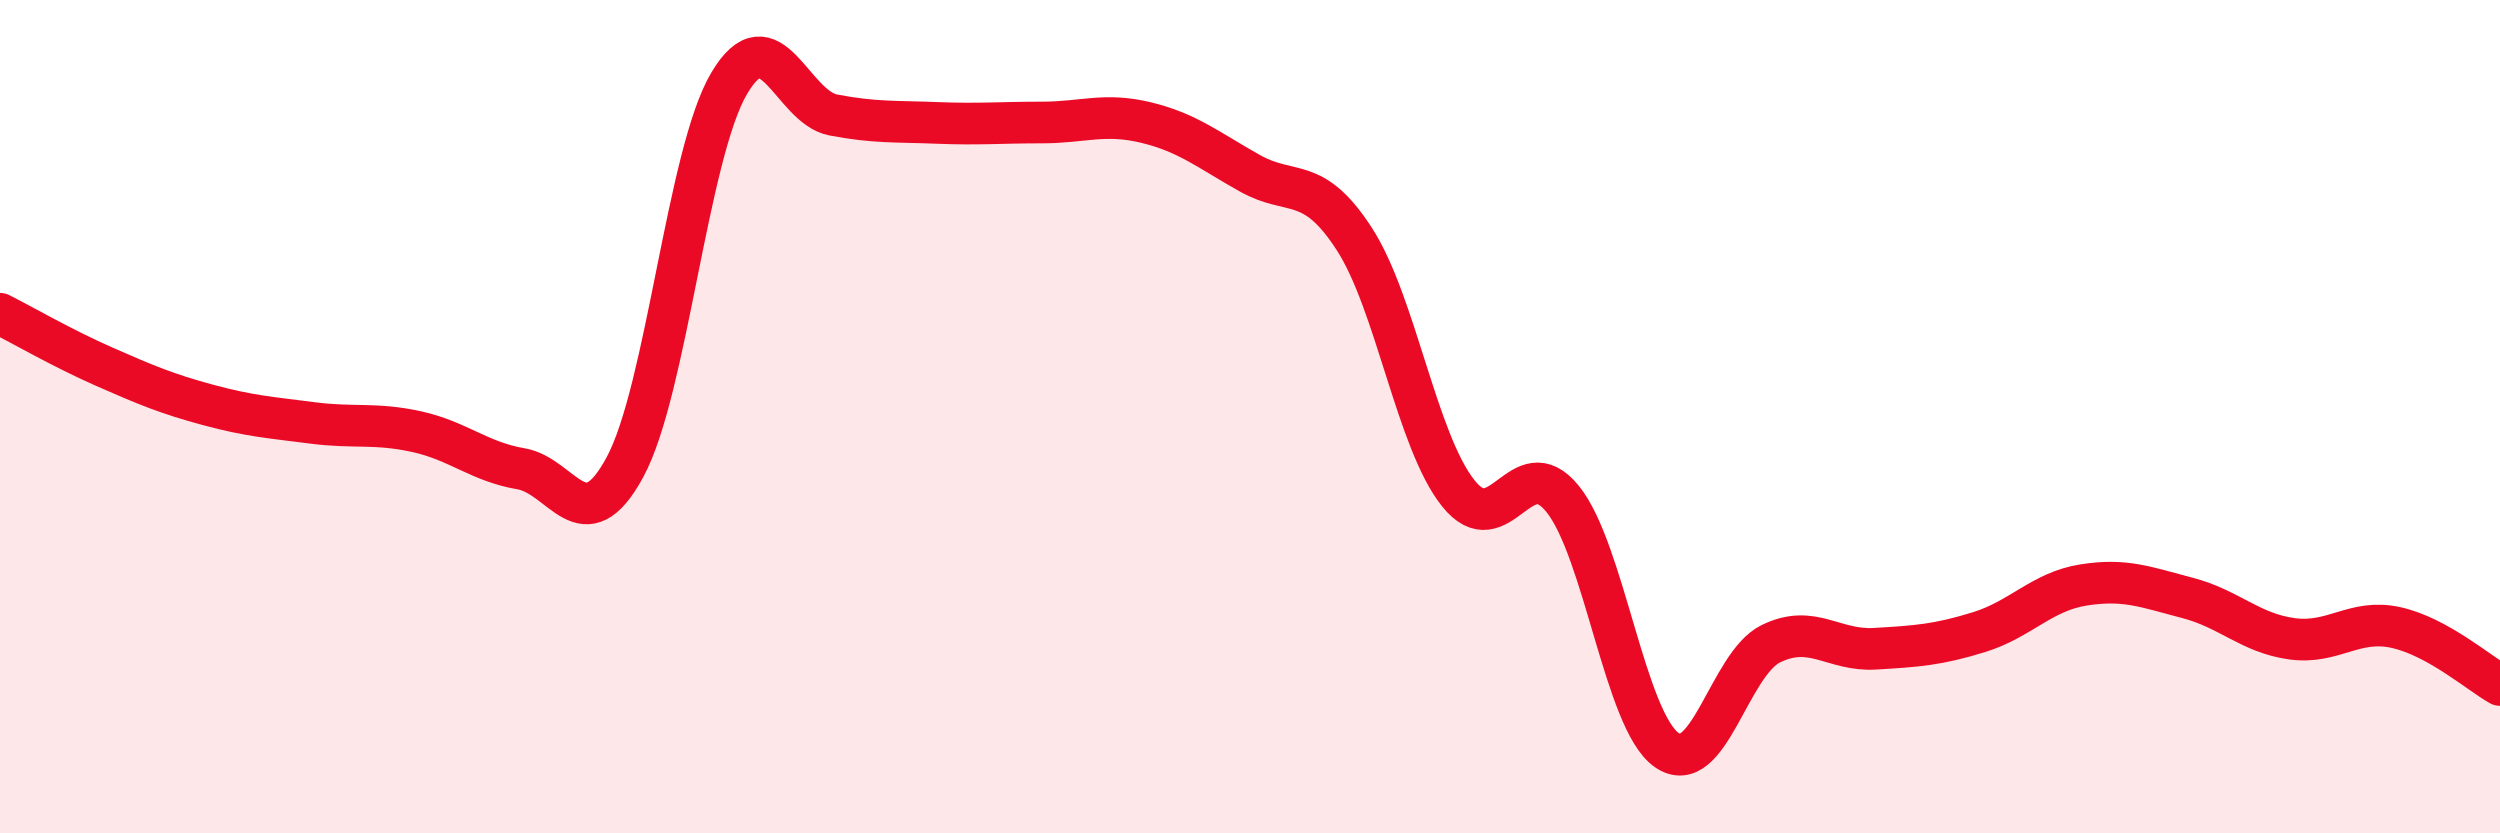
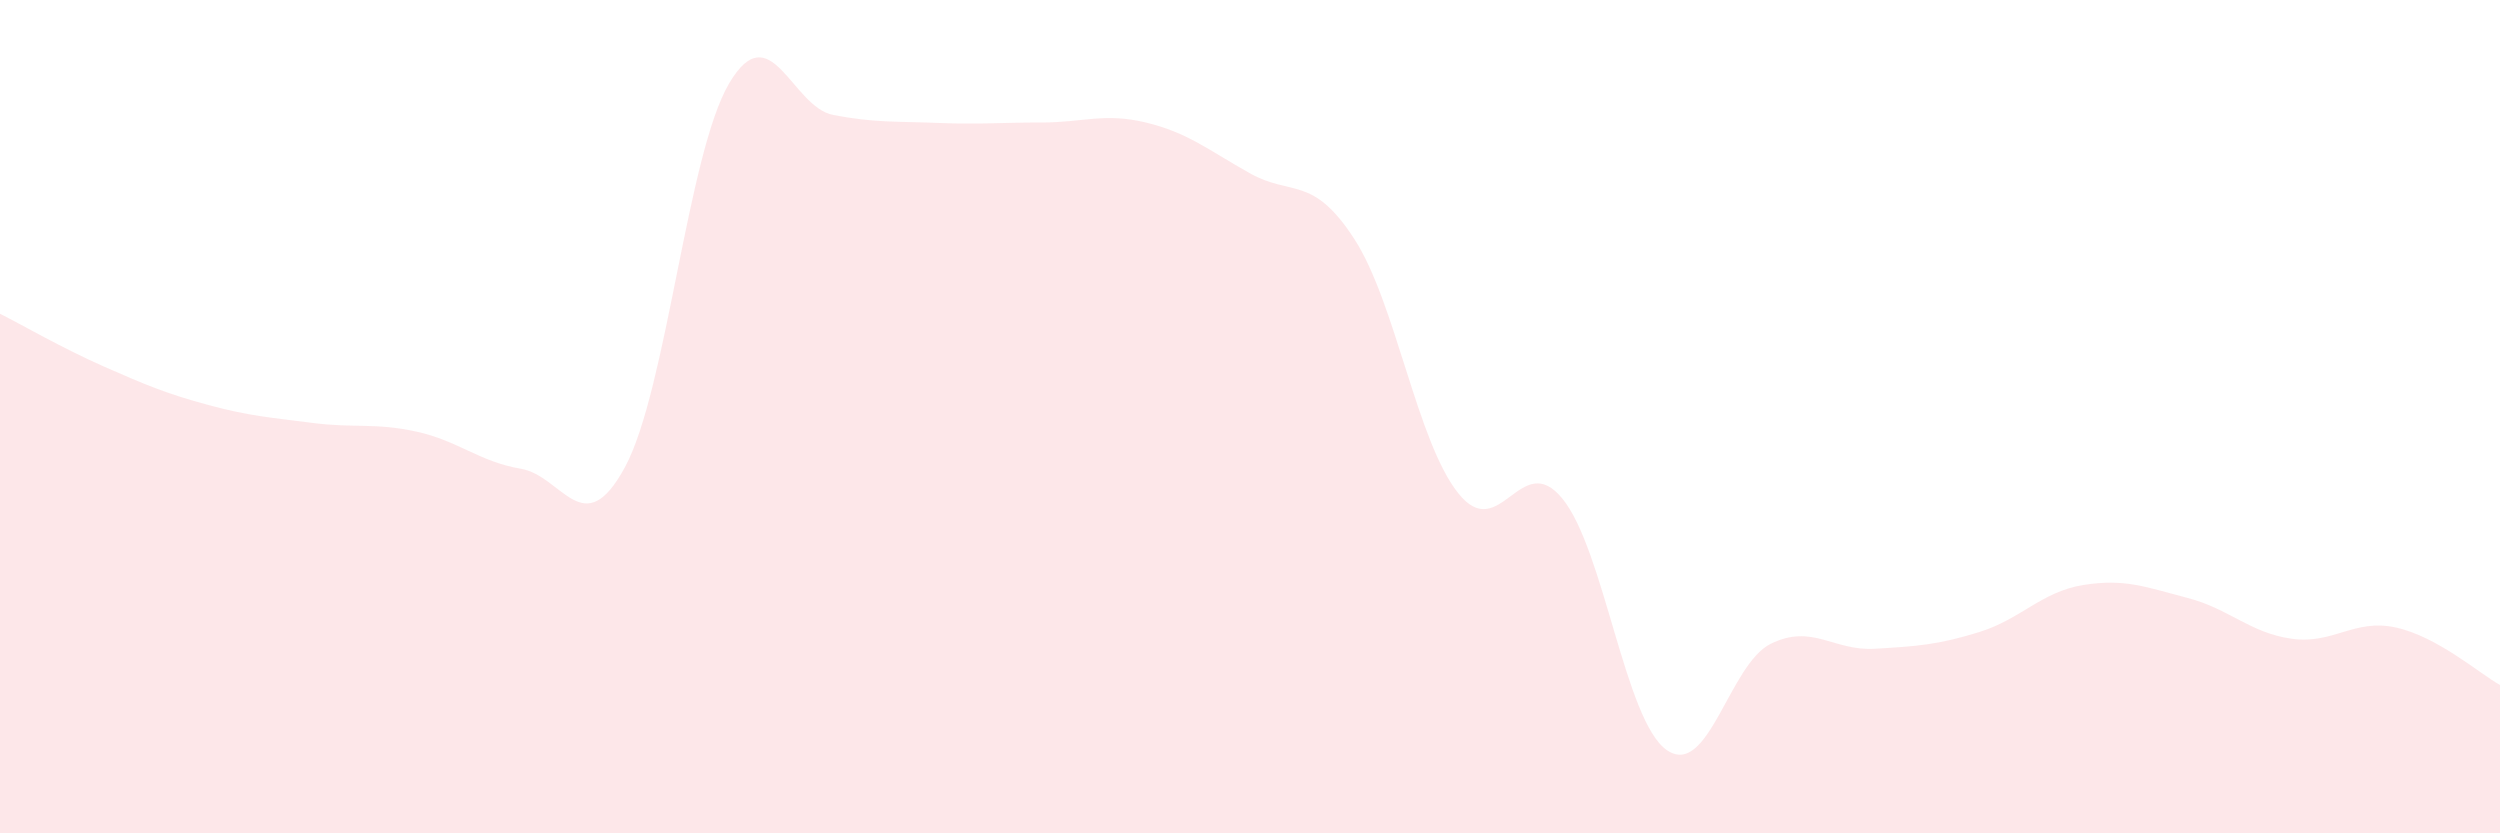
<svg xmlns="http://www.w3.org/2000/svg" width="60" height="20" viewBox="0 0 60 20">
  <path d="M 0,7.53 C 0.5,7.78 1.5,8.36 2.5,8.8 C 3.5,9.24 4,9.45 5,9.72 C 6,9.99 6.5,10.02 7.5,10.15 C 8.5,10.28 9,10.14 10,10.36 C 11,10.58 11.5,11.08 12.5,11.25 C 13.5,11.42 14,13.06 15,11.21 C 16,9.36 16.5,3.69 17.5,2 C 18.5,0.31 19,2.57 20,2.76 C 21,2.95 21.5,2.91 22.5,2.95 C 23.5,2.99 24,2.94 25,2.94 C 26,2.94 26.5,2.7 27.5,2.94 C 28.5,3.18 29,3.6 30,4.16 C 31,4.72 31.5,4.19 32.5,5.73 C 33.5,7.27 34,10.59 35,11.84 C 36,13.09 36.5,10.74 37.5,11.97 C 38.5,13.2 39,17.3 40,18 C 41,18.7 41.5,15.94 42.5,15.45 C 43.5,14.96 44,15.63 45,15.57 C 46,15.51 46.5,15.48 47.5,15.17 C 48.5,14.86 49,14.2 50,14.04 C 51,13.88 51.5,14.09 52.5,14.35 C 53.5,14.61 54,15.19 55,15.33 C 56,15.47 56.5,14.84 57.5,15.06 C 58.5,15.28 59.5,16.16 60,16.44L60 20L0 20Z" fill="#EB0A25" opacity="0.1" stroke-linecap="round" stroke-linejoin="round" />
-   <path d="M 0,7.53 C 0.5,7.78 1.5,8.36 2.5,8.8 C 3.5,9.24 4,9.45 5,9.72 C 6,9.99 6.5,10.02 7.5,10.15 C 8.5,10.28 9,10.14 10,10.36 C 11,10.58 11.5,11.08 12.5,11.25 C 13.5,11.42 14,13.06 15,11.21 C 16,9.36 16.5,3.69 17.5,2 C 18.5,0.31 19,2.57 20,2.76 C 21,2.95 21.5,2.91 22.5,2.95 C 23.5,2.99 24,2.94 25,2.94 C 26,2.94 26.5,2.7 27.5,2.94 C 28.5,3.18 29,3.6 30,4.16 C 31,4.72 31.5,4.19 32.5,5.73 C 33.5,7.27 34,10.59 35,11.84 C 36,13.09 36.5,10.74 37.5,11.97 C 38.5,13.2 39,17.3 40,18 C 41,18.7 41.5,15.94 42.5,15.45 C 43.5,14.96 44,15.63 45,15.57 C 46,15.51 46.5,15.48 47.5,15.17 C 48.5,14.86 49,14.2 50,14.04 C 51,13.88 51.5,14.09 52.5,14.35 C 53.5,14.61 54,15.19 55,15.33 C 56,15.47 56.5,14.84 57.5,15.06 C 58.5,15.28 59.5,16.16 60,16.44" stroke="#EB0A25" stroke-width="1" fill="none" stroke-linecap="round" stroke-linejoin="round" />
</svg>